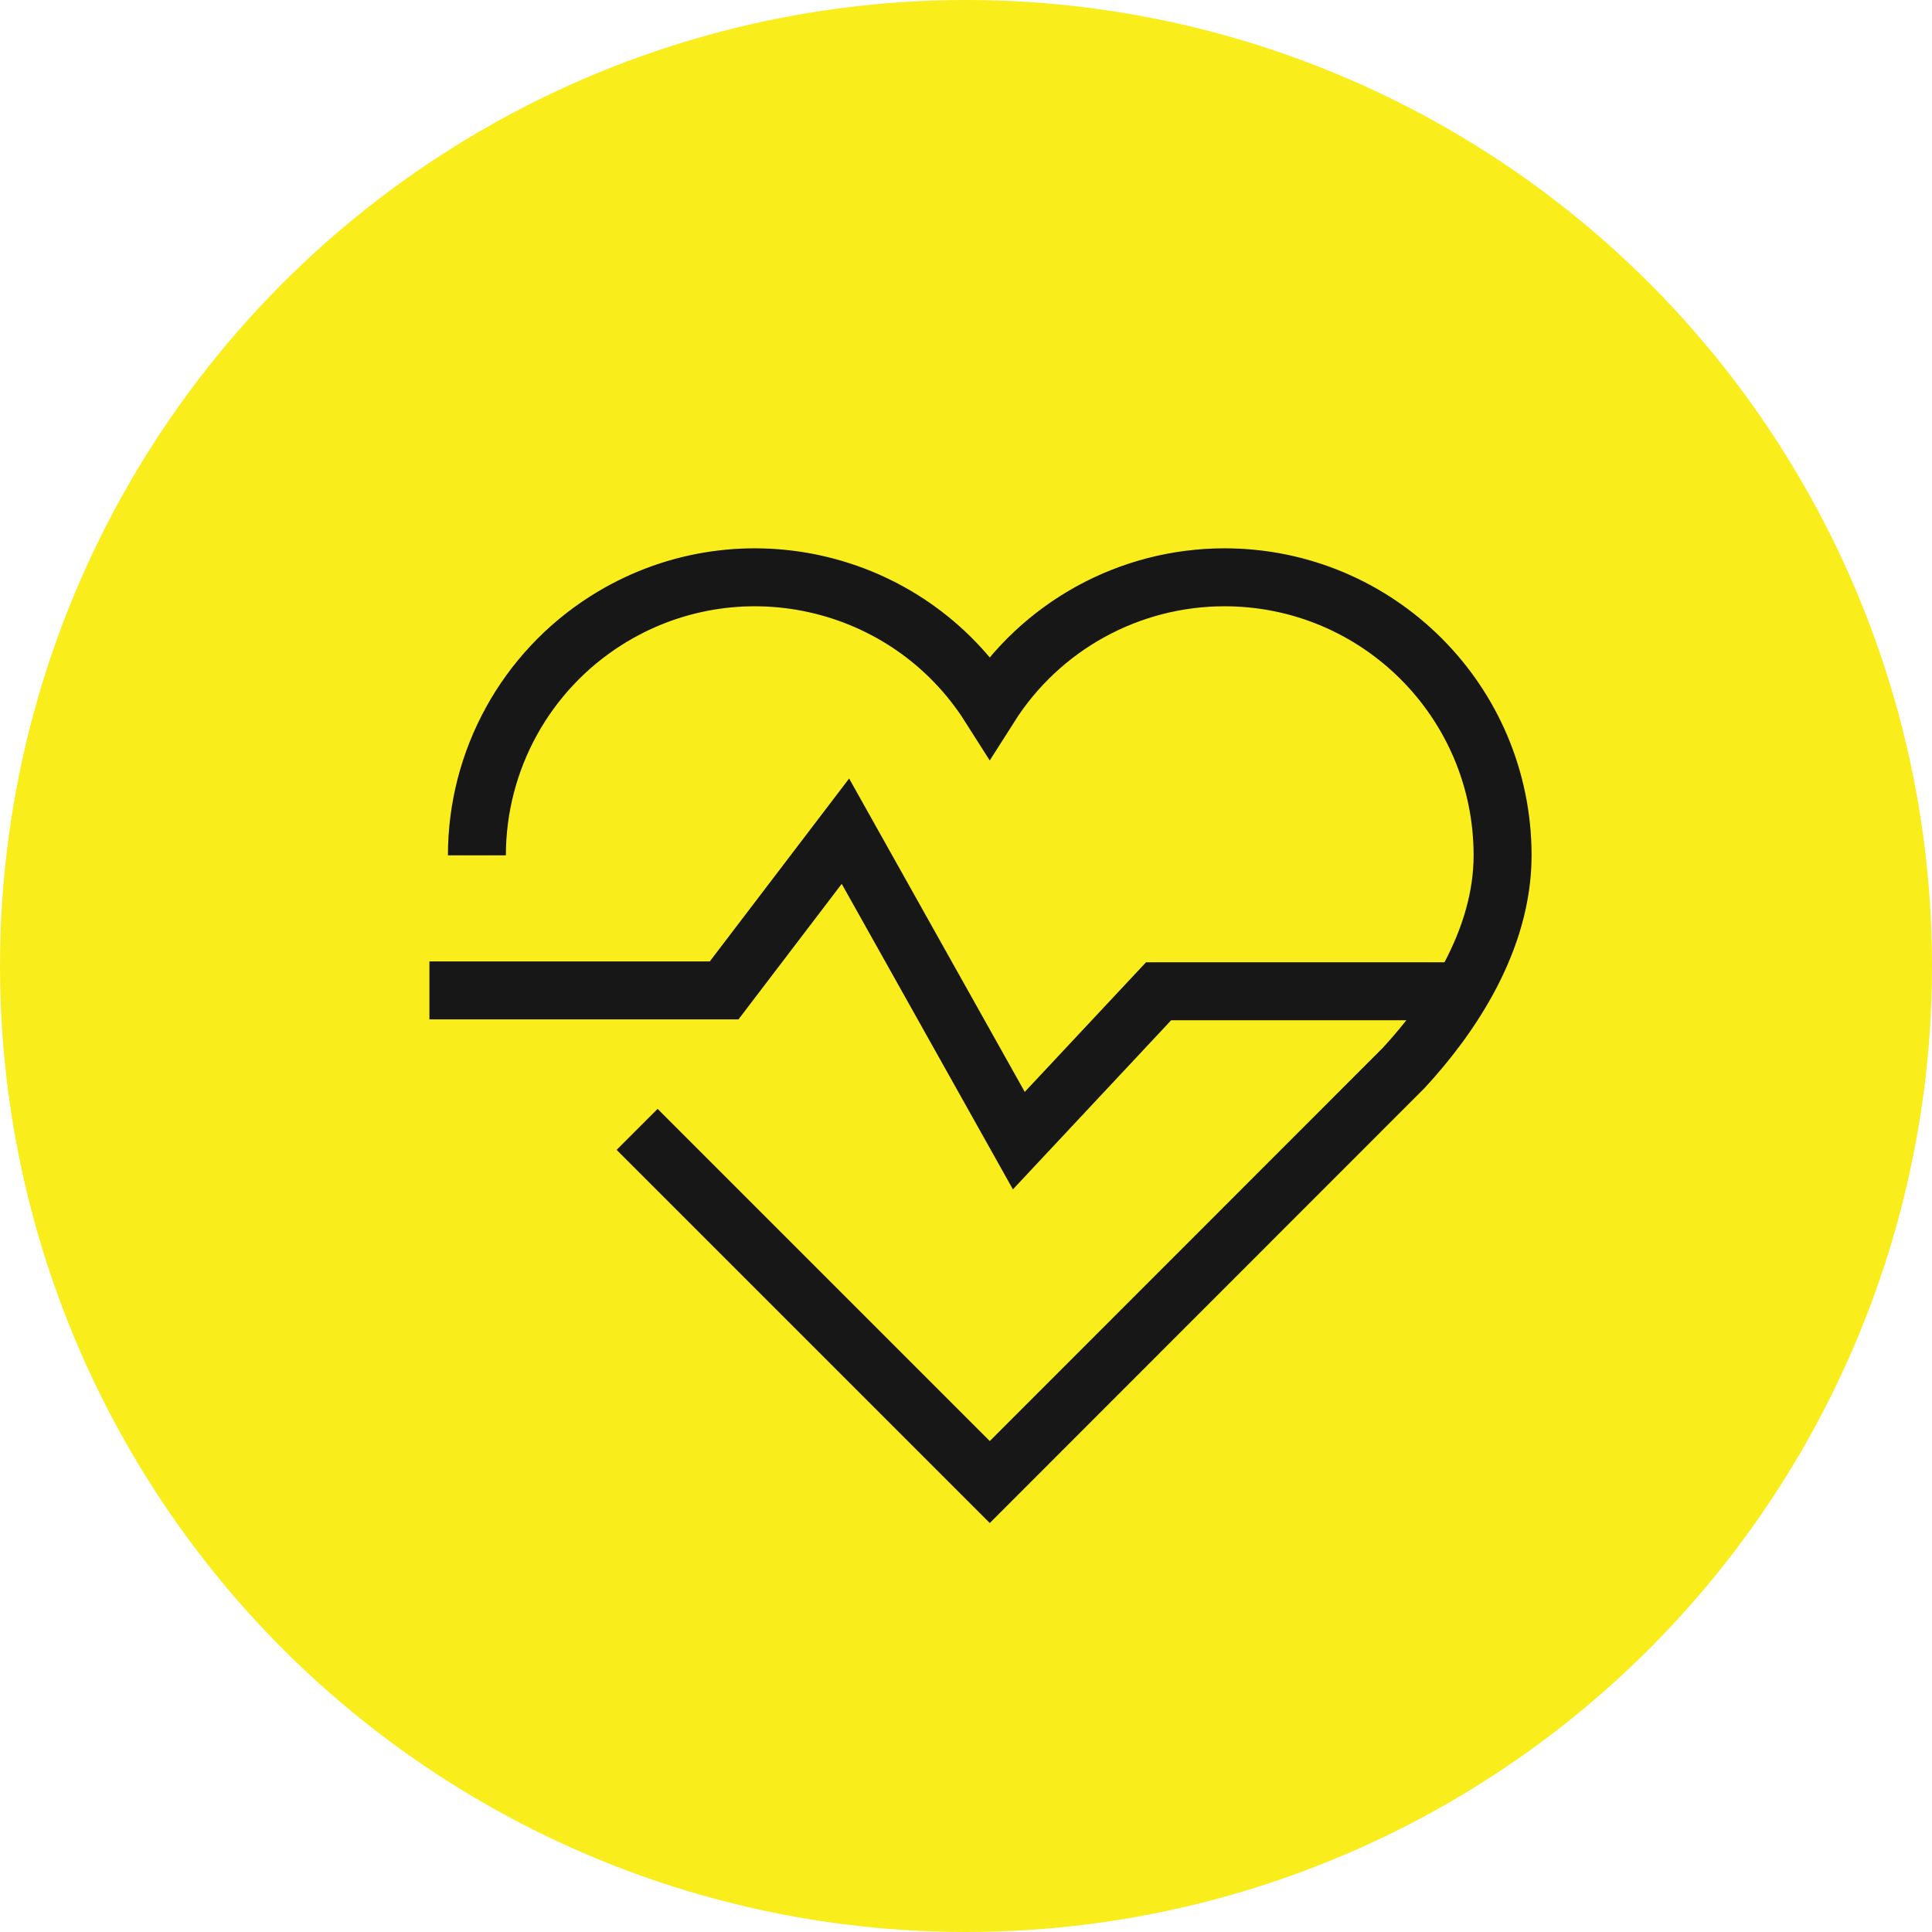
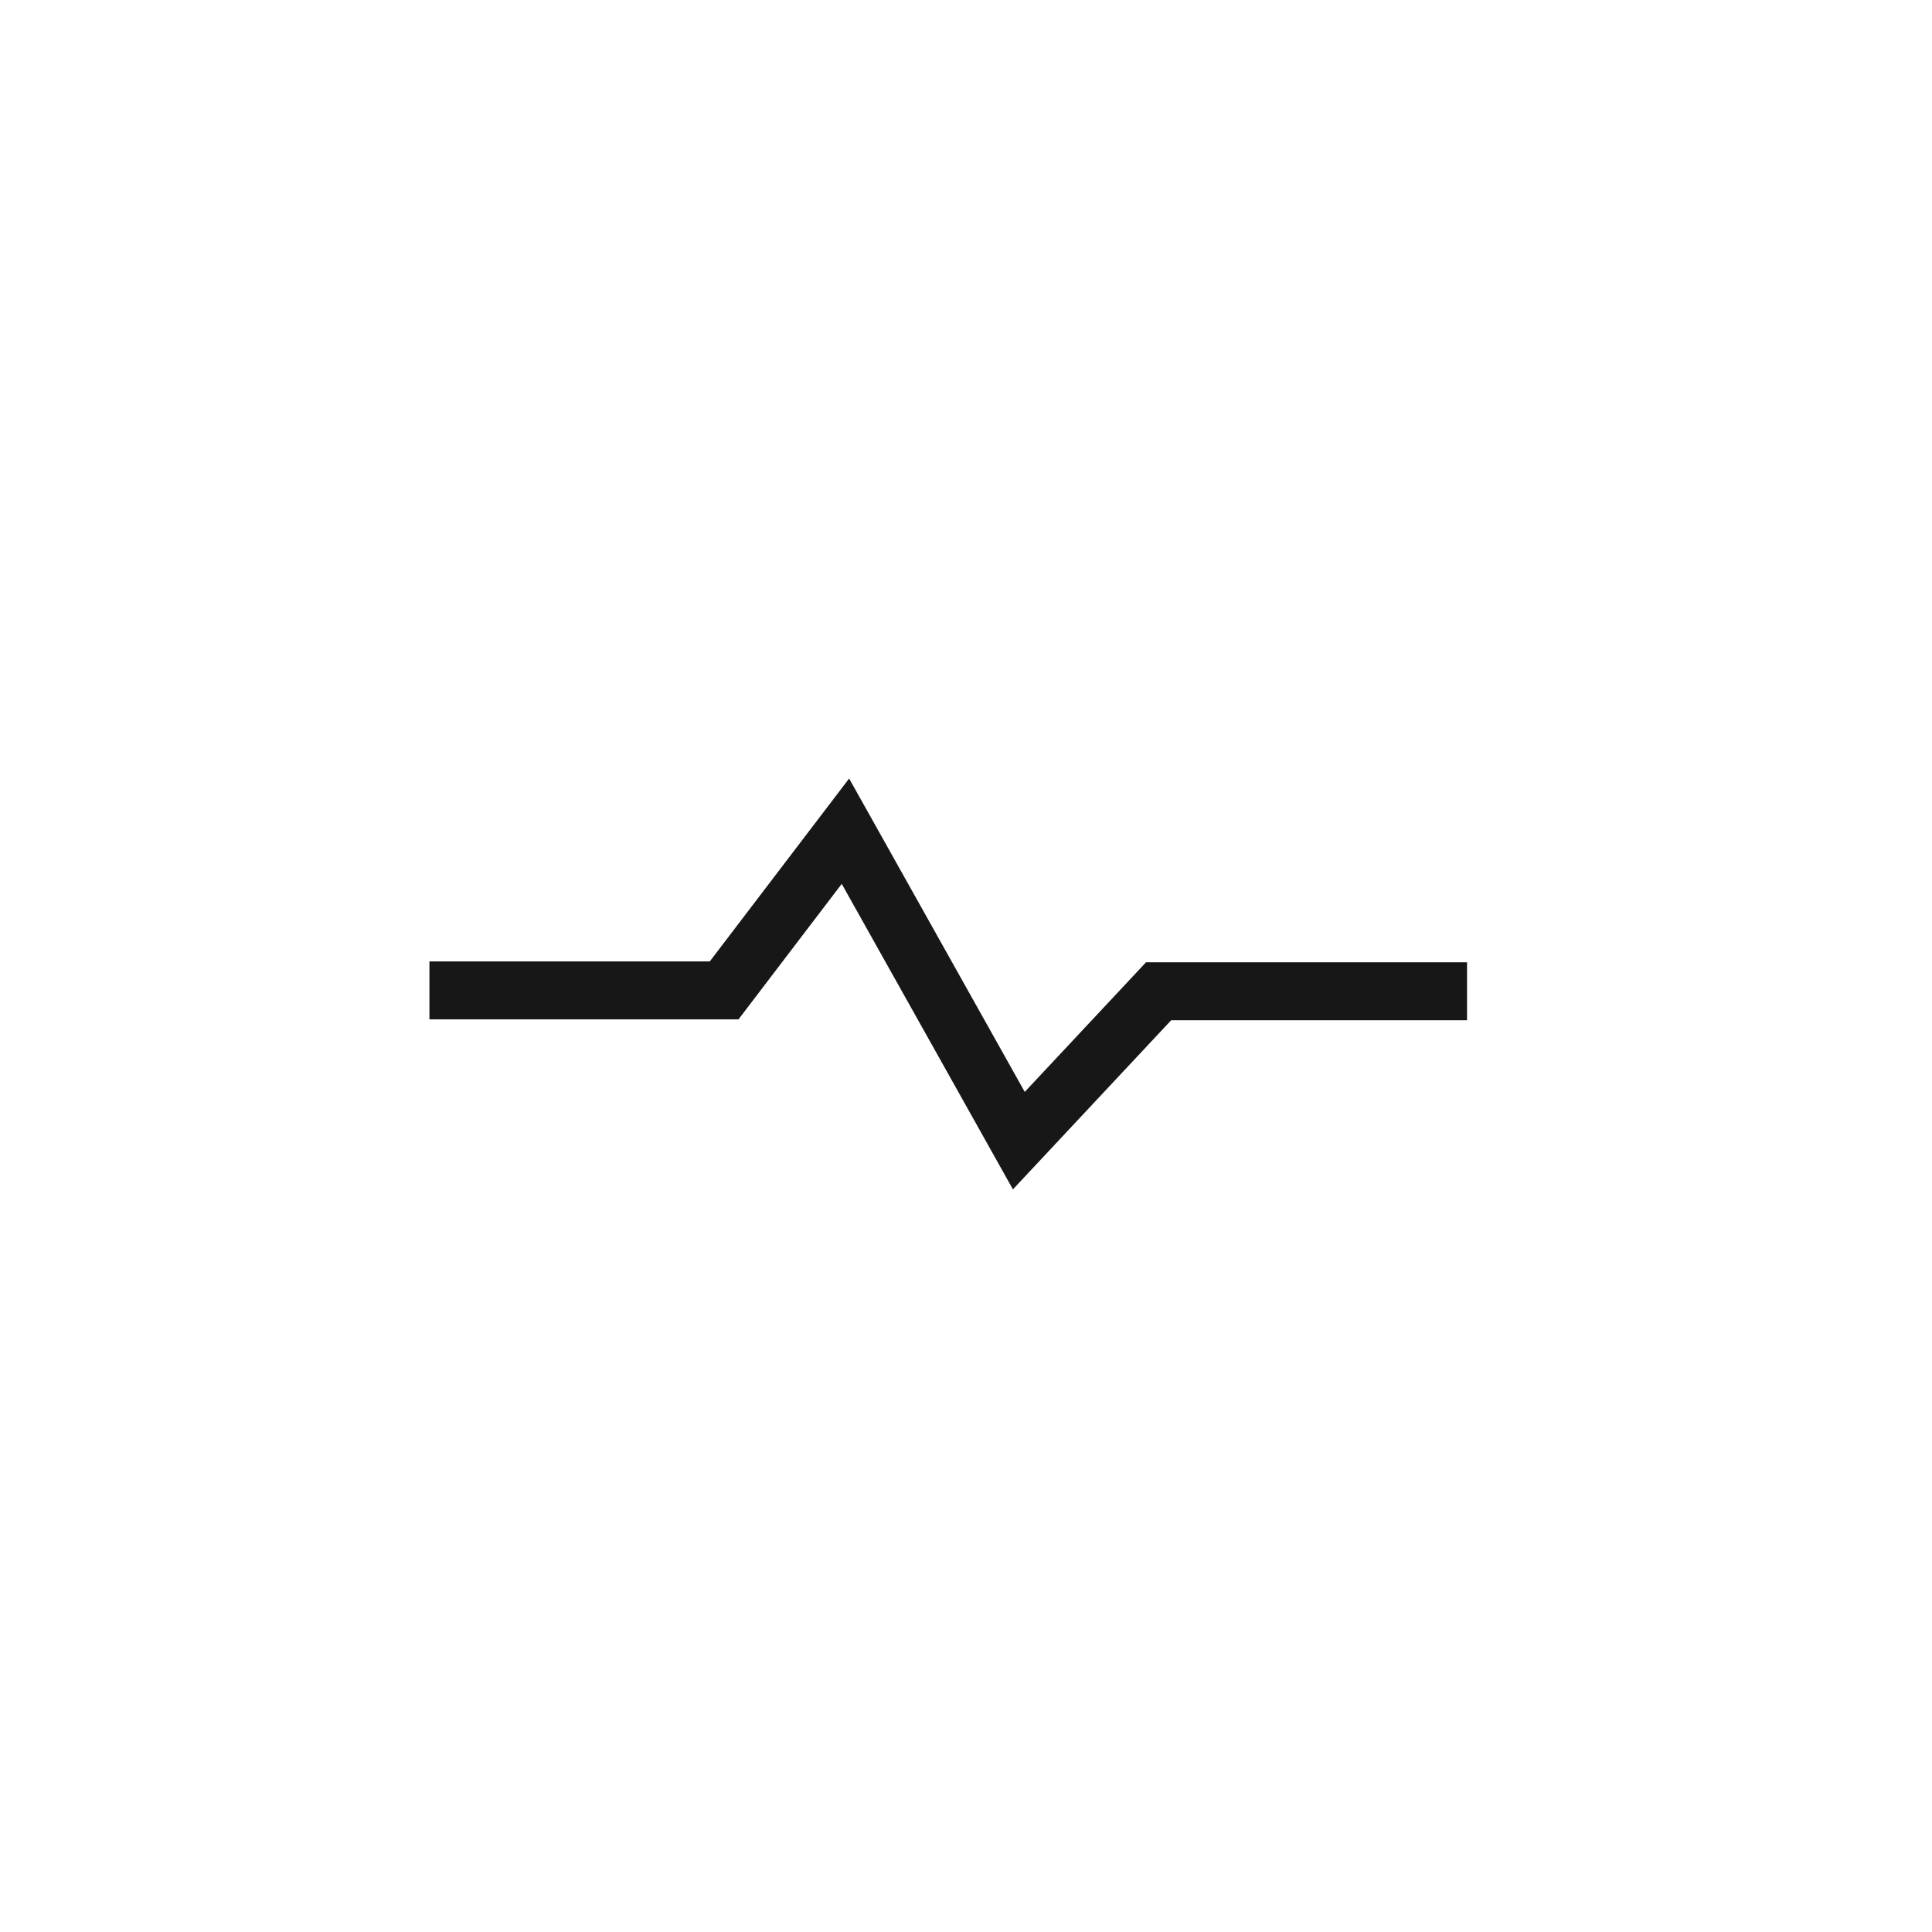
<svg xmlns="http://www.w3.org/2000/svg" id="Capa_1" x="0px" y="0px" viewBox="0 0 100 100" style="enable-background:new 0 0 100 100;" xml:space="preserve">
-   <circle style="fill:#FAED1C;" cx="50" cy="50" r="50" />
  <title>icon set2</title>
  <g>
-     <path style="fill:none;stroke:#171717;stroke-width:3;stroke-miterlimit:10;" d="M32.977,58.456L51.231,76.71l21.427-21.437 c2.435-2.638,5.116-6.588,5.116-11c-0.001-7.949-6.445-14.392-14.394-14.392c-4.927,0-9.511,2.521-12.151,6.681 c-4.26-6.711-13.154-8.697-19.865-4.437c-4.158,2.64-6.678,7.223-6.679,12.148" />
    <polyline style="fill:none;stroke:#171717;stroke-width:3;stroke-miterlimit:10;" points="22.227,51.262 37.482,51.262 43.759,43.022 52.735,59.039 59.968,51.309 75.934,51.309 " />
  </g>
</svg>